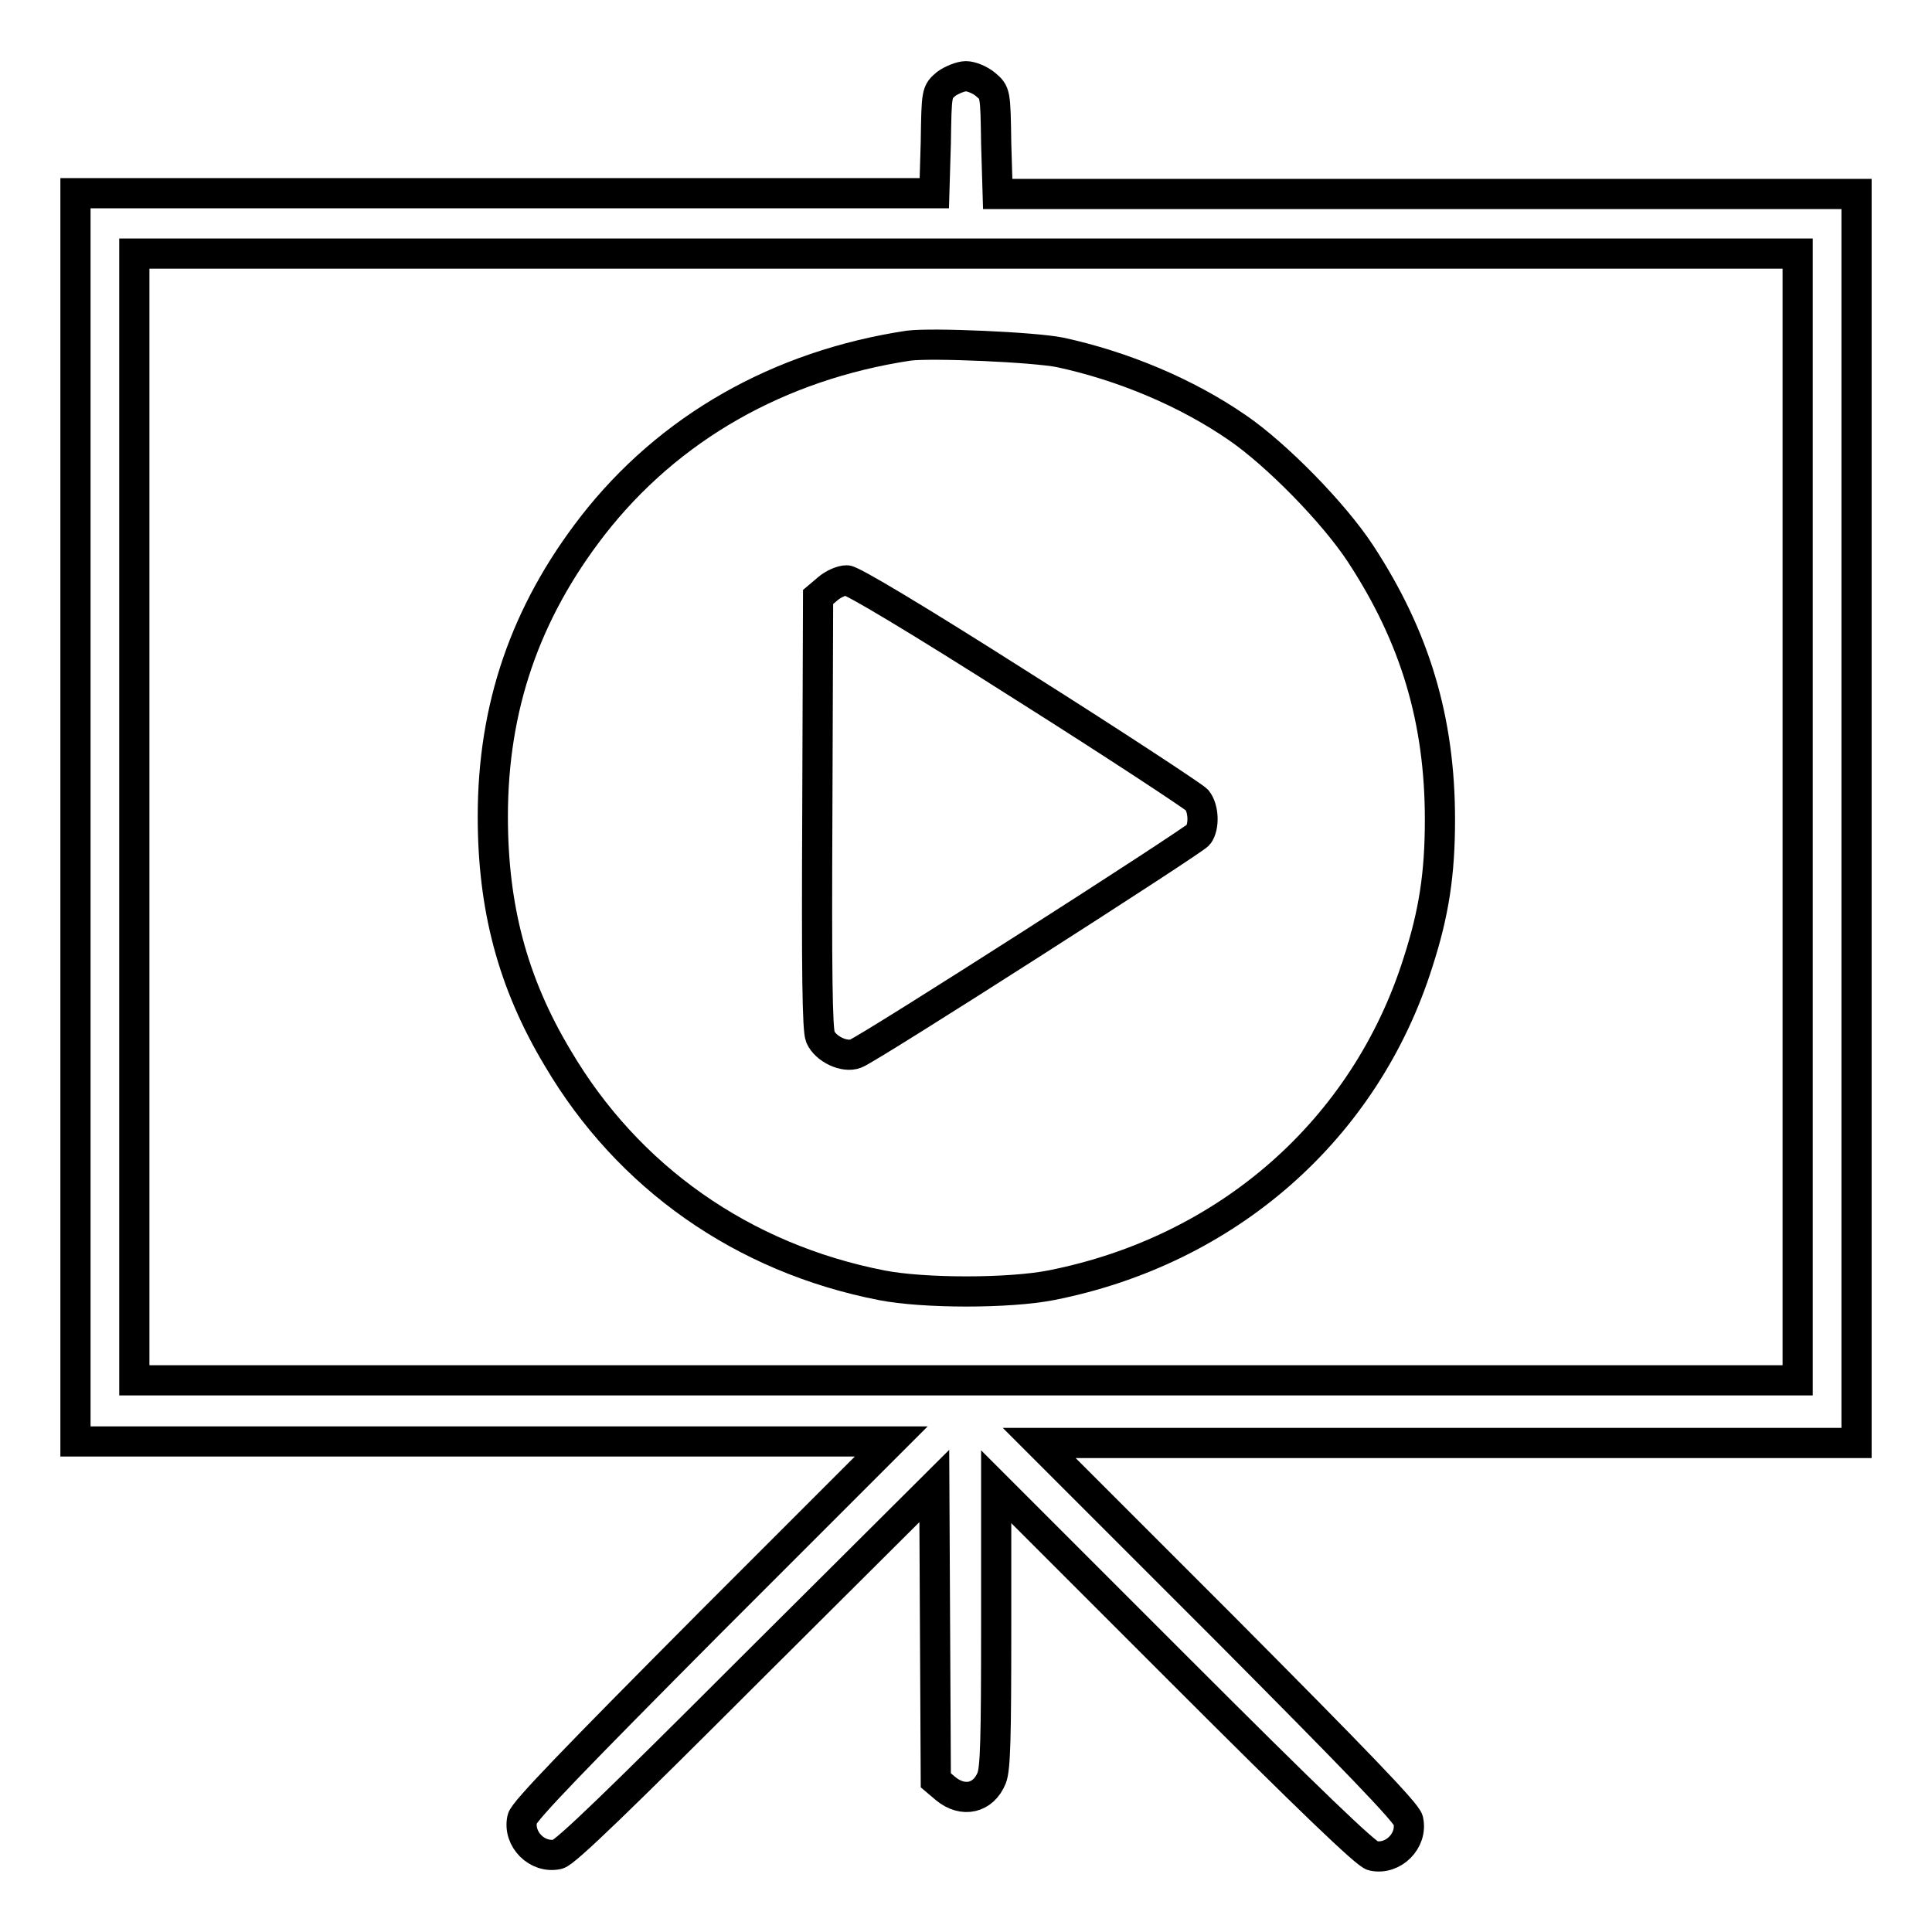
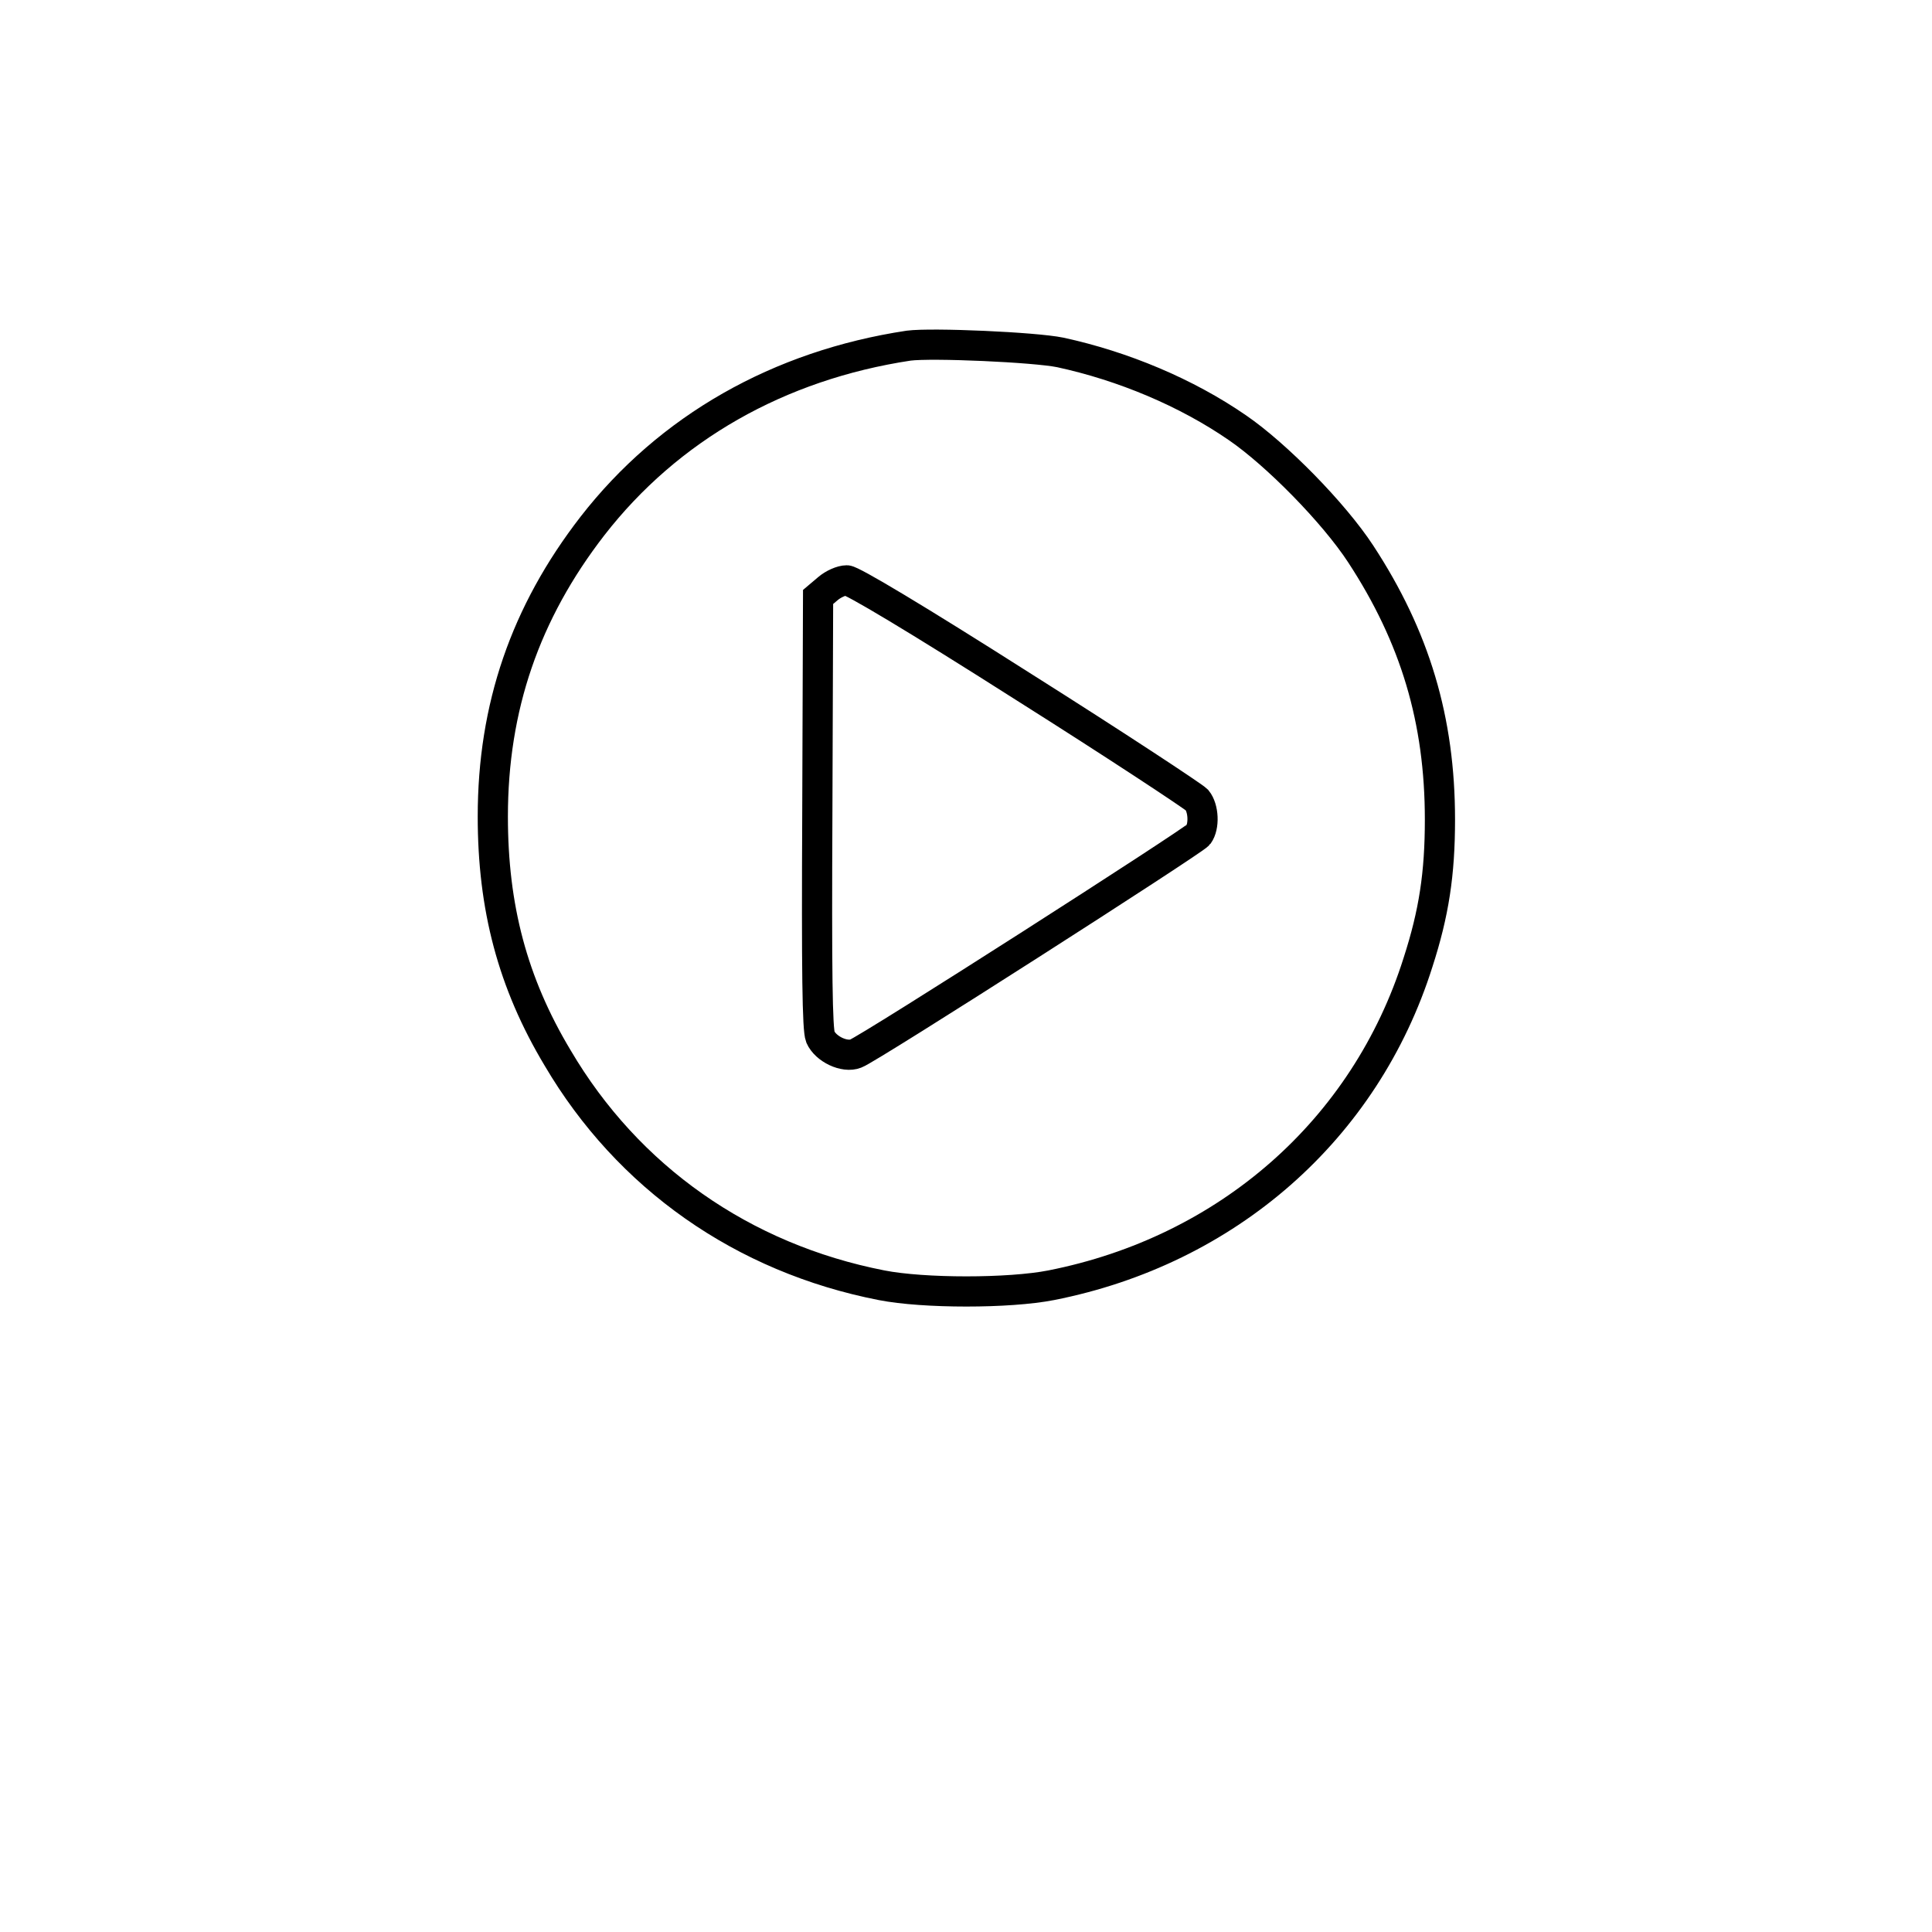
<svg xmlns="http://www.w3.org/2000/svg" version="1.1" x="0px" y="0px" viewBox="0 0 256 256" enable-background="new 0 0 256 256" xml:space="preserve">
  <g>
    <g>
      <g>
-         <path stroke-width="4" fill-opacity="0" stroke="#000000" d="M125.4,11.1c-1.3,1.1-1.3,1.1-1.4,7.8l-0.2,6.7H66.9H10v82.7v82.7h54h54.1l-24.3,24.3c-17.2,17.3-24.4,24.7-24.6,25.7c-0.6,2.7,2,5.3,4.7,4.7c1-0.2,8.4-7.4,25.6-24.6l24.3-24.2l0.1,19.5l0.1,19.5l1.3,1.1c2.3,1.9,5,1.3,6.1-1.4c0.5-1.3,0.6-5.2,0.6-20.1V197l24.3,24.3c17.2,17.2,24.7,24.4,25.6,24.6c2.7,0.6,5.3-2,4.7-4.7c-0.2-1-7.4-8.4-24.6-25.7l-24.3-24.3H192h54v-82.7V25.7h-56.9h-56.9l-0.2-6.7c-0.1-6.7-0.1-6.7-1.4-7.8c-0.7-0.6-1.9-1.1-2.6-1.1S126.1,10.6,125.4,11.1z M238.2,108.2v74.7H128H17.8v-74.7V33.6H128h110.2V108.2z" />
        <path stroke-width="4" fill-opacity="0" stroke="#000000" d="M120.4,45.8c-17.2,2.6-31.8,10.9-41.9,23.9c-8.9,11.5-13.2,24-13.2,38.5c0,12,2.6,22,8.6,32c9.3,15.8,24.5,26.5,42.9,30.1c5.6,1.1,16.9,1.1,22.5,0c23.3-4.6,41.6-20.6,48.6-42.8c2.1-6.5,2.9-11.7,2.9-18.9c0-13.2-3.3-24.2-10.5-35.2c-3.6-5.5-11.2-13.2-16.3-16.7c-6.8-4.7-15.2-8.2-23.5-10C137.1,46,123.5,45.4,120.4,45.8z M135.6,91c12.2,7.7,22.5,14.5,23,15c0.9,1.1,1,3.5,0.2,4.6c-0.6,0.8-43.7,28.4-45.4,29c-1.5,0.6-4-0.6-4.7-2.2c-0.4-1-0.5-8.5-0.4-29.8l0.1-28.5l1.3-1.1c0.7-0.6,1.8-1.1,2.5-1.1C112.9,76.9,121.3,81.9,135.6,91z" />
      </g>
    </g>
  </g>
</svg>